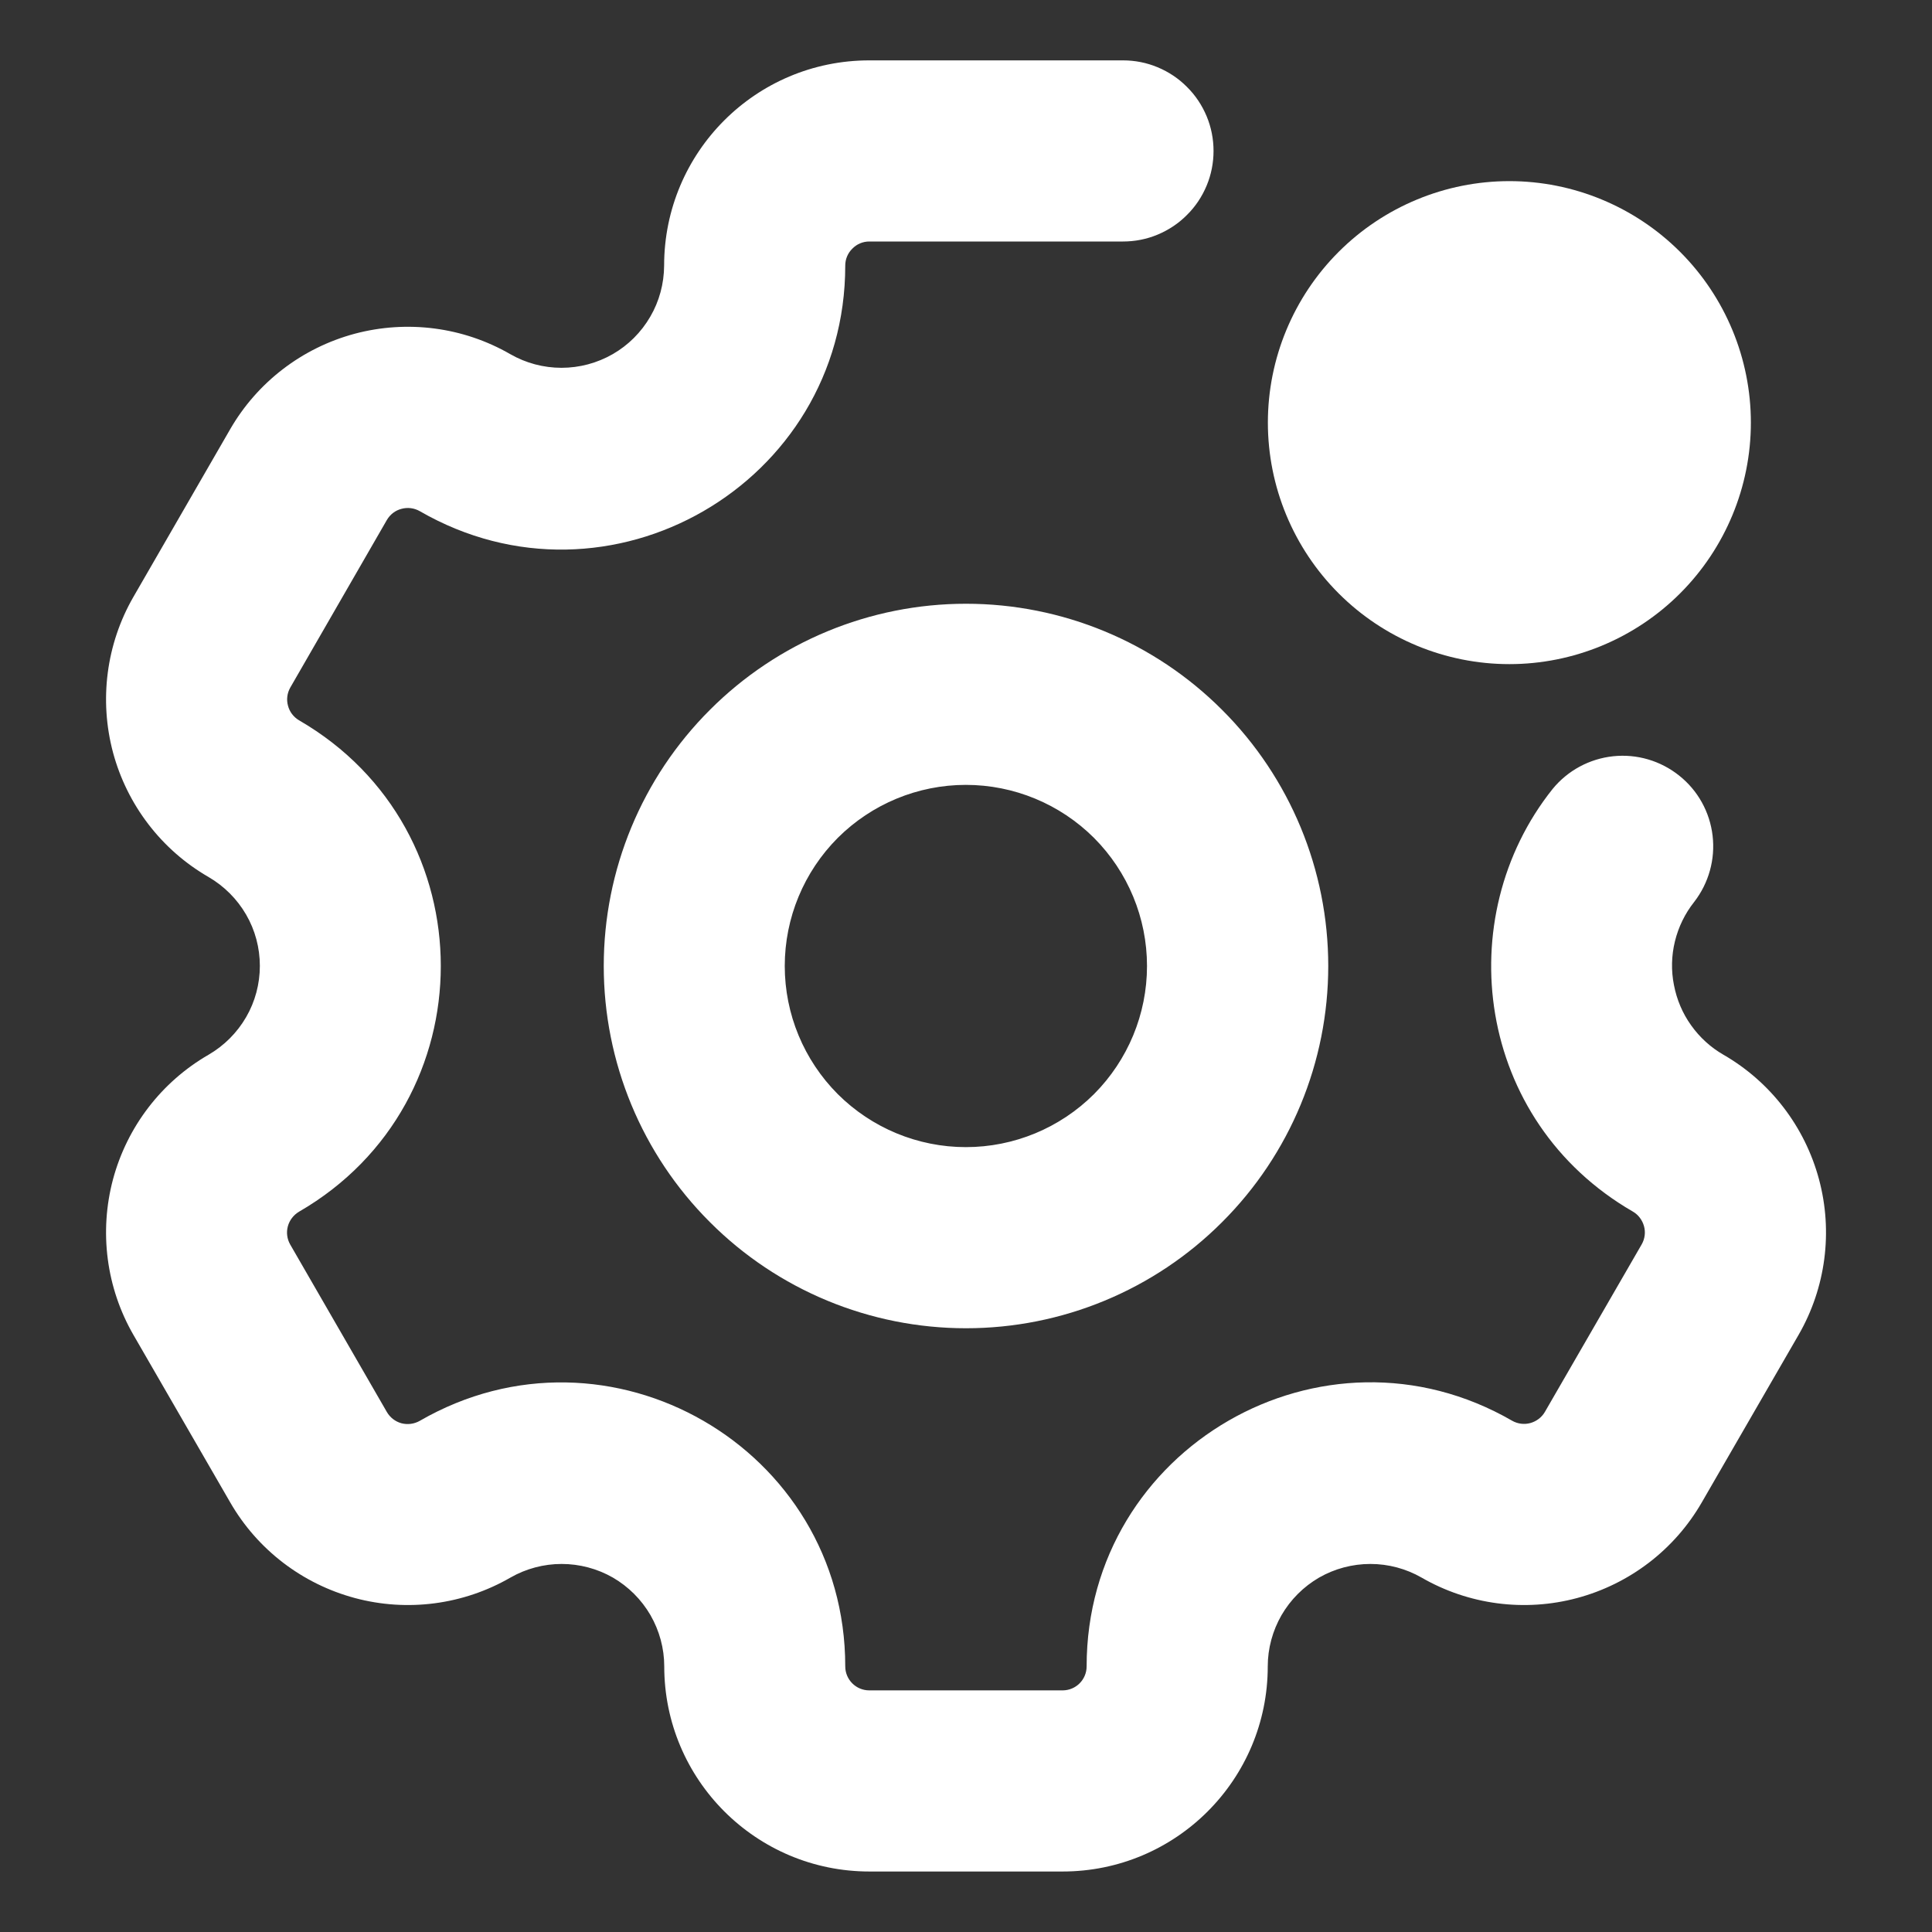
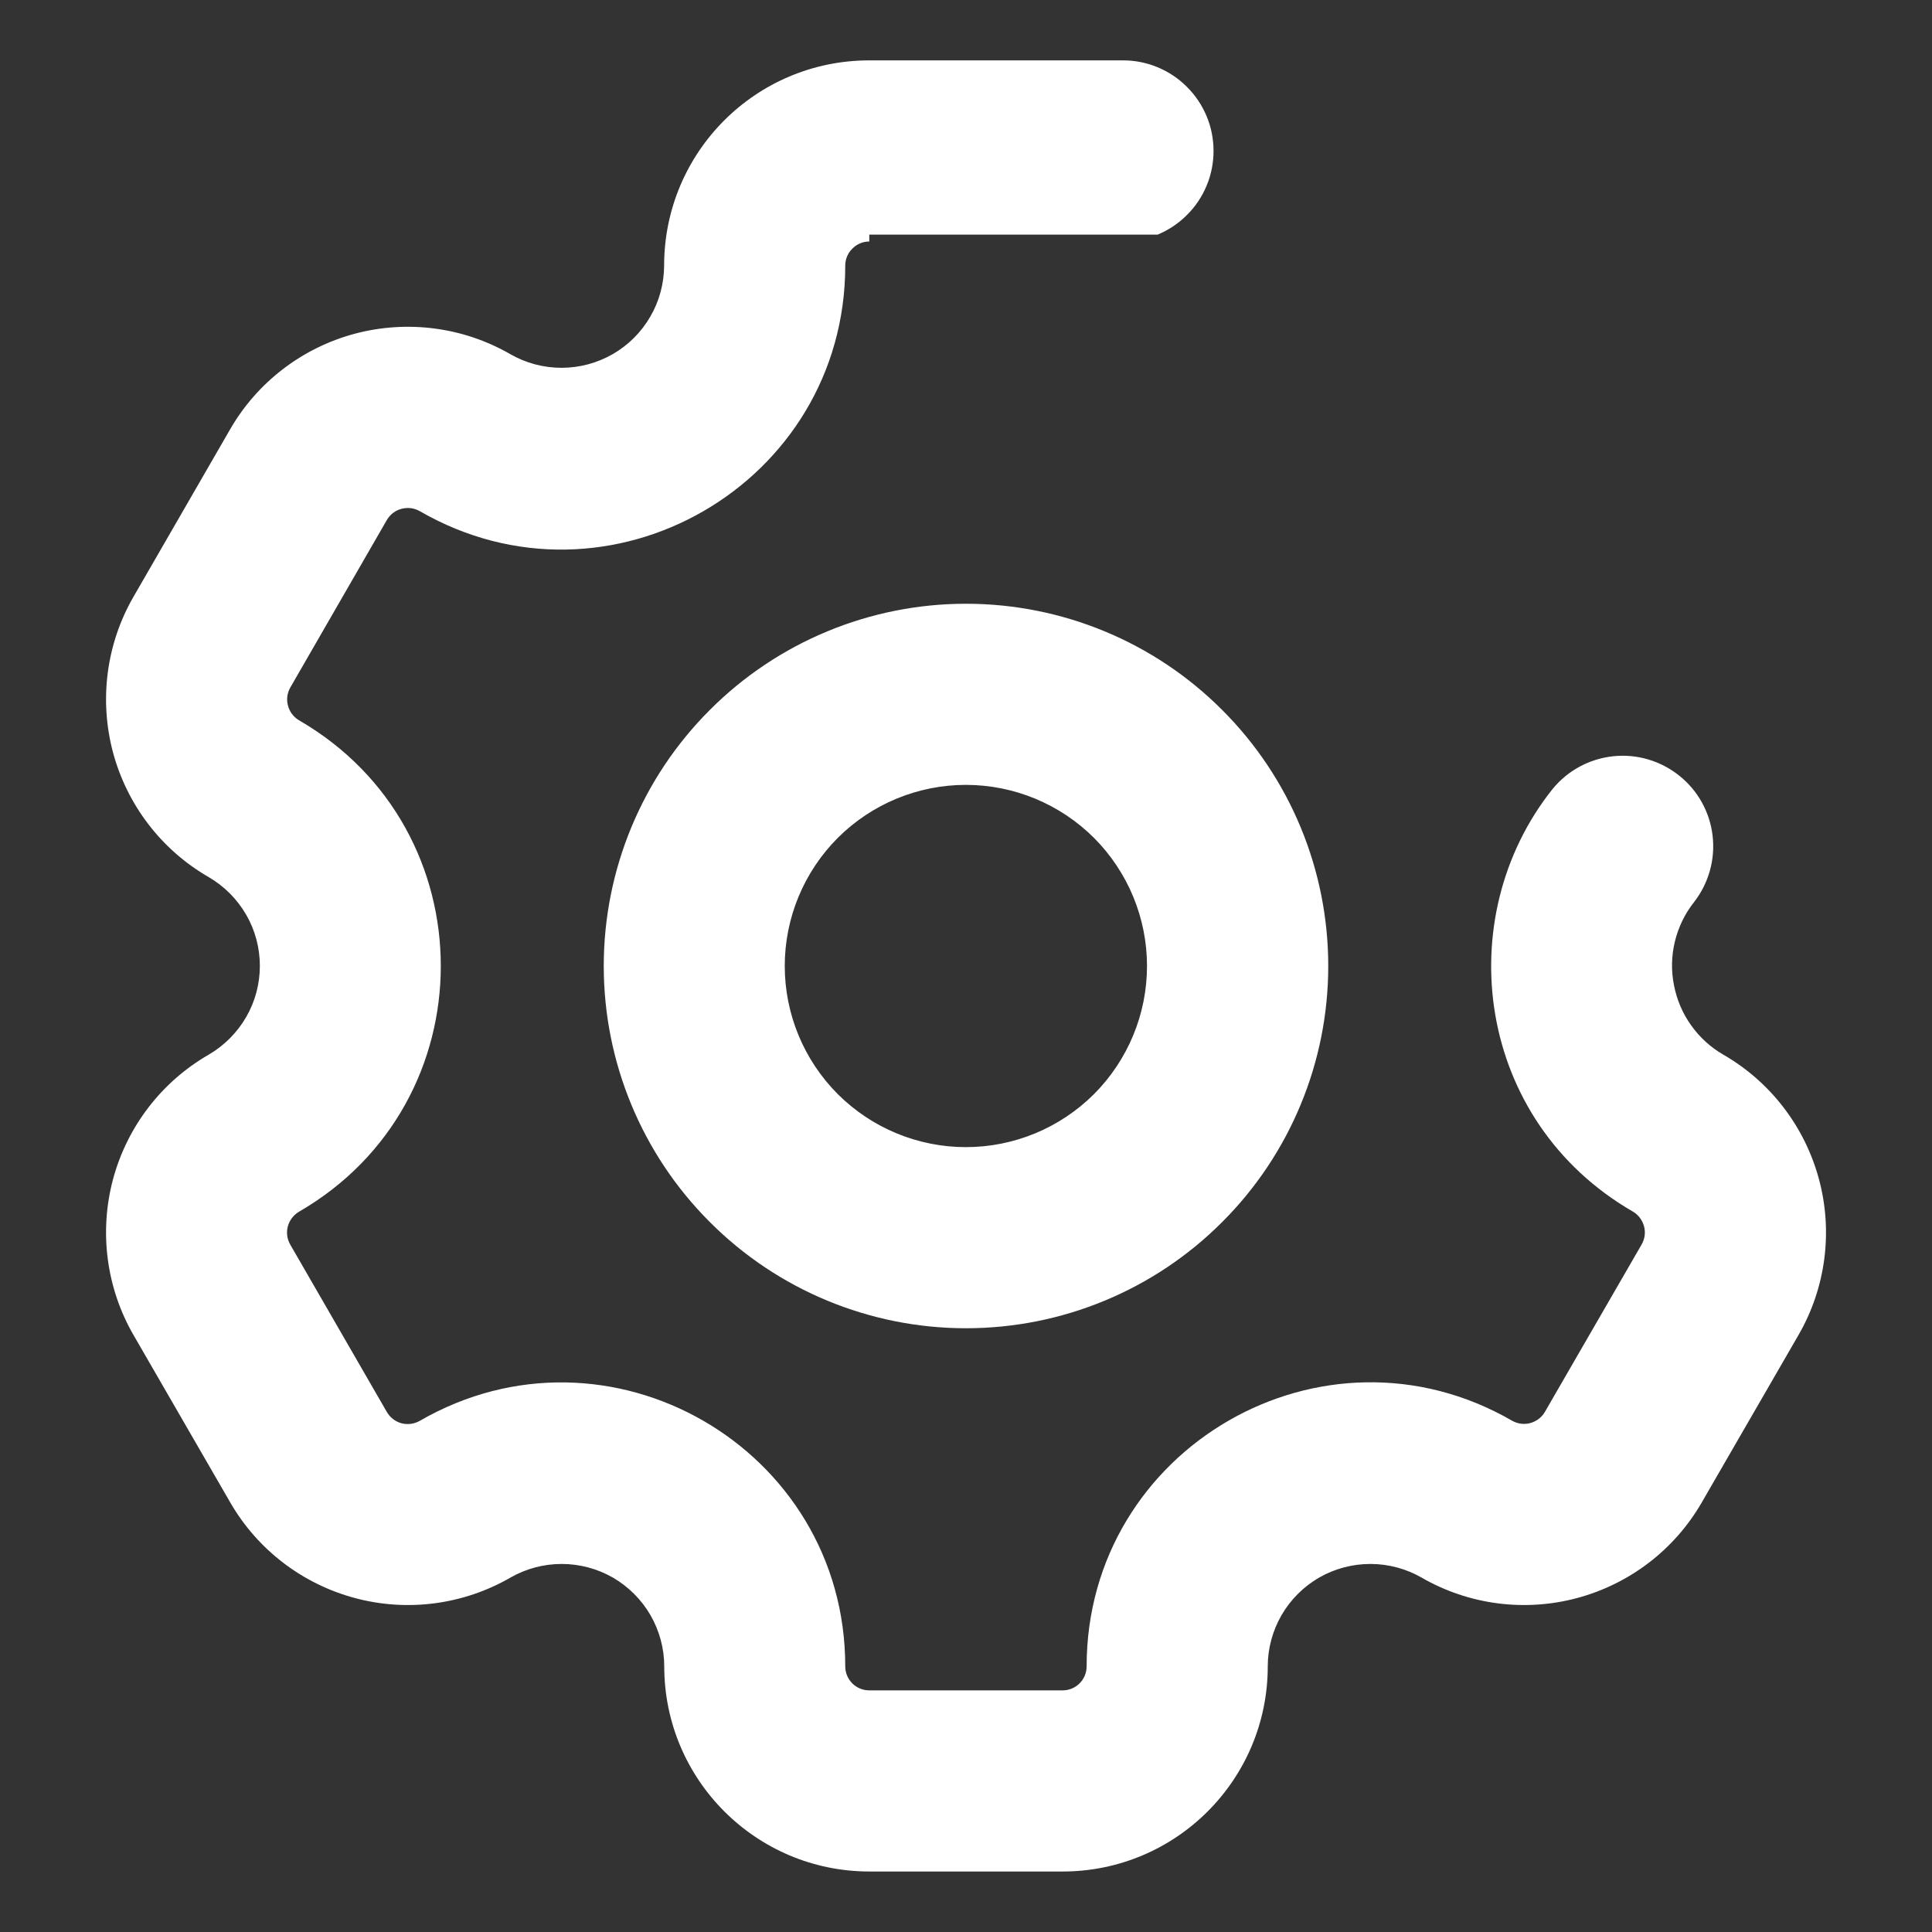
<svg xmlns="http://www.w3.org/2000/svg" width="16" height="16" viewBox="0 0 16 16" fill="none">
  <rect x="0" y="0" width="16" height="16" fill="#333333" stroke="none" />
  <g clip-path="url(#clip0_623_112)">
-     <path fill-rule="evenodd" clip-rule="evenodd" d="M7.199 2C7.146 2 7.096 2.021 7.059 2.059C7.021 2.096 7 2.146 7 2.199C7 4.007 5.042 5.138 3.476 4.233C3.43 4.207 3.376 4.2 3.325 4.214C3.274 4.227 3.231 4.26 3.204 4.306L2.404 5.694C2.378 5.74 2.371 5.794 2.385 5.844C2.398 5.895 2.431 5.938 2.476 5.965C4.042 6.87 4.042 9.13 2.476 10.035C2.431 10.062 2.398 10.105 2.384 10.155C2.37 10.206 2.377 10.26 2.403 10.306L3.204 11.694C3.231 11.74 3.274 11.773 3.325 11.787C3.376 11.8 3.43 11.793 3.476 11.767C5.042 10.862 7 11.993 7 13.8C7 13.91 7.089 13.999 7.199 13.999H8.8C8.91 13.999 8.999 13.91 8.999 13.8C8.999 11.992 10.957 10.861 12.523 11.766C12.569 11.792 12.623 11.799 12.674 11.785C12.724 11.771 12.768 11.738 12.794 11.693L13.596 10.305C13.622 10.259 13.629 10.205 13.615 10.155C13.601 10.104 13.568 10.06 13.523 10.034C12.22 9.281 12.007 7.6 12.858 6.534C12.983 6.381 13.163 6.284 13.359 6.263C13.556 6.242 13.752 6.3 13.906 6.423C14.061 6.546 14.16 6.725 14.183 6.921C14.206 7.117 14.151 7.314 14.03 7.47C13.954 7.566 13.9 7.677 13.871 7.796C13.842 7.914 13.839 8.038 13.863 8.158C13.886 8.278 13.934 8.392 14.005 8.491C14.076 8.591 14.167 8.674 14.273 8.735C14.663 8.96 14.947 9.331 15.064 9.766C15.181 10.201 15.12 10.665 14.895 11.055L14.093 12.443C13.868 12.833 13.497 13.117 13.062 13.234C12.627 13.351 12.163 13.29 11.773 13.065C11.644 12.991 11.498 12.952 11.349 12.952C11.2 12.952 11.053 12.991 10.924 13.065C10.795 13.14 10.688 13.247 10.613 13.376C10.539 13.505 10.499 13.651 10.499 13.8C10.499 14.738 9.739 15.499 8.8 15.499H7.2C6.262 15.499 5.501 14.739 5.501 13.8C5.501 13.651 5.461 13.505 5.387 13.376C5.312 13.247 5.205 13.14 5.076 13.065C4.947 12.991 4.8 12.952 4.651 12.952C4.503 12.952 4.356 12.991 4.227 13.065C3.837 13.29 3.373 13.351 2.938 13.234C2.503 13.117 2.132 12.833 1.907 12.443L1.105 11.055C0.88 10.665 0.82 10.201 0.936 9.766C1.053 9.331 1.337 8.96 1.727 8.735C1.856 8.66 1.963 8.553 2.038 8.424C2.113 8.295 2.152 8.148 2.152 7.999C2.152 7.85 2.113 7.703 2.038 7.574C1.963 7.445 1.856 7.338 1.727 7.263C1.337 7.038 1.053 6.667 0.936 6.232C0.82 5.797 0.88 5.333 1.105 4.943L1.906 3.555C2.131 3.165 2.502 2.881 2.937 2.764C3.372 2.648 3.836 2.708 4.226 2.933C4.355 3.007 4.501 3.046 4.65 3.046C4.799 3.046 4.945 3.007 5.074 2.933C5.203 2.859 5.31 2.752 5.385 2.623C5.46 2.495 5.499 2.349 5.5 2.2C5.5 1.26 6.26 0.5 7.199 0.5H9.3C9.399 0.5 9.496 0.519 9.587 0.557C9.678 0.595 9.761 0.65 9.83 0.72C9.9 0.789 9.955 0.872 9.993 0.963C10.031 1.054 10.05 1.152 10.05 1.25C10.05 1.348 10.031 1.446 9.993 1.537C9.955 1.628 9.9 1.711 9.83 1.78C9.761 1.85 9.678 1.905 9.587 1.943C9.496 1.981 9.399 2 9.3 2H7.199ZM7.999 9.5C8.397 9.5 8.778 9.342 9.06 9.061C9.341 8.779 9.499 8.398 9.499 8C9.499 7.602 9.341 7.221 9.06 6.939C8.778 6.658 8.397 6.5 7.999 6.5C7.601 6.5 7.22 6.658 6.938 6.939C6.657 7.221 6.499 7.602 6.499 8C6.499 8.398 6.657 8.779 6.938 9.061C7.22 9.342 7.601 9.5 7.999 9.5ZM8 11C8.796 11 9.559 10.684 10.121 10.121C10.684 9.559 11 8.796 11 8C11 7.204 10.684 6.441 10.121 5.879C9.559 5.316 8.796 5 8 5C7.204 5 6.441 5.316 5.879 5.879C5.316 6.441 5 7.204 5 8C5 8.796 5.316 9.559 5.879 10.121C6.441 10.684 7.204 11 8 11Z" fill="white" />
-     <path fill-rule="evenodd" clip-rule="evenodd" d="M12.5 5.5C13.03 5.5 13.539 5.289 13.914 4.914C14.289 4.539 14.5 4.03 14.5 3.5C14.5 2.97 14.289 2.461 13.914 2.086C13.539 1.711 13.03 1.5 12.5 1.5C11.97 1.5 11.461 1.711 11.086 2.086C10.711 2.461 10.5 2.97 10.5 3.5C10.5 4.03 10.711 4.539 11.086 4.914C11.461 5.289 11.97 5.5 12.5 5.5Z" fill="white" />
+     <path fill-rule="evenodd" clip-rule="evenodd" d="M7.199 2C7.146 2 7.096 2.021 7.059 2.059C7.021 2.096 7 2.146 7 2.199C7 4.007 5.042 5.138 3.476 4.233C3.43 4.207 3.376 4.2 3.325 4.214C3.274 4.227 3.231 4.26 3.204 4.306L2.404 5.694C2.378 5.74 2.371 5.794 2.385 5.844C2.398 5.895 2.431 5.938 2.476 5.965C4.042 6.87 4.042 9.13 2.476 10.035C2.431 10.062 2.398 10.105 2.384 10.155C2.37 10.206 2.377 10.26 2.403 10.306L3.204 11.694C3.231 11.74 3.274 11.773 3.325 11.787C3.376 11.8 3.43 11.793 3.476 11.767C5.042 10.862 7 11.993 7 13.8C7 13.91 7.089 13.999 7.199 13.999H8.8C8.91 13.999 8.999 13.91 8.999 13.8C8.999 11.992 10.957 10.861 12.523 11.766C12.569 11.792 12.623 11.799 12.674 11.785C12.724 11.771 12.768 11.738 12.794 11.693L13.596 10.305C13.622 10.259 13.629 10.205 13.615 10.155C13.601 10.104 13.568 10.06 13.523 10.034C12.22 9.281 12.007 7.6 12.858 6.534C12.983 6.381 13.163 6.284 13.359 6.263C13.556 6.242 13.752 6.3 13.906 6.423C14.061 6.546 14.16 6.725 14.183 6.921C14.206 7.117 14.151 7.314 14.03 7.47C13.954 7.566 13.9 7.677 13.871 7.796C13.842 7.914 13.839 8.038 13.863 8.158C13.886 8.278 13.934 8.392 14.005 8.491C14.076 8.591 14.167 8.674 14.273 8.735C14.663 8.96 14.947 9.331 15.064 9.766C15.181 10.201 15.12 10.665 14.895 11.055L14.093 12.443C13.868 12.833 13.497 13.117 13.062 13.234C12.627 13.351 12.163 13.29 11.773 13.065C11.644 12.991 11.498 12.952 11.349 12.952C11.2 12.952 11.053 12.991 10.924 13.065C10.795 13.14 10.688 13.247 10.613 13.376C10.539 13.505 10.499 13.651 10.499 13.8C10.499 14.738 9.739 15.499 8.8 15.499H7.2C6.262 15.499 5.501 14.739 5.501 13.8C5.501 13.651 5.461 13.505 5.387 13.376C5.312 13.247 5.205 13.14 5.076 13.065C4.947 12.991 4.8 12.952 4.651 12.952C4.503 12.952 4.356 12.991 4.227 13.065C3.837 13.29 3.373 13.351 2.938 13.234C2.503 13.117 2.132 12.833 1.907 12.443L1.105 11.055C0.88 10.665 0.82 10.201 0.936 9.766C1.053 9.331 1.337 8.96 1.727 8.735C1.856 8.66 1.963 8.553 2.038 8.424C2.113 8.295 2.152 8.148 2.152 7.999C2.152 7.85 2.113 7.703 2.038 7.574C1.963 7.445 1.856 7.338 1.727 7.263C1.337 7.038 1.053 6.667 0.936 6.232C0.82 5.797 0.88 5.333 1.105 4.943L1.906 3.555C2.131 3.165 2.502 2.881 2.937 2.764C3.372 2.648 3.836 2.708 4.226 2.933C4.355 3.007 4.501 3.046 4.65 3.046C4.799 3.046 4.945 3.007 5.074 2.933C5.203 2.859 5.31 2.752 5.385 2.623C5.46 2.495 5.499 2.349 5.5 2.2C5.5 1.26 6.26 0.5 7.199 0.5H9.3C9.399 0.5 9.496 0.519 9.587 0.557C9.678 0.595 9.761 0.65 9.83 0.72C9.9 0.789 9.955 0.872 9.993 0.963C10.031 1.054 10.05 1.152 10.05 1.25C10.05 1.348 10.031 1.446 9.993 1.537C9.955 1.628 9.9 1.711 9.83 1.78C9.761 1.85 9.678 1.905 9.587 1.943H7.199ZM7.999 9.5C8.397 9.5 8.778 9.342 9.06 9.061C9.341 8.779 9.499 8.398 9.499 8C9.499 7.602 9.341 7.221 9.06 6.939C8.778 6.658 8.397 6.5 7.999 6.5C7.601 6.5 7.22 6.658 6.938 6.939C6.657 7.221 6.499 7.602 6.499 8C6.499 8.398 6.657 8.779 6.938 9.061C7.22 9.342 7.601 9.5 7.999 9.5ZM8 11C8.796 11 9.559 10.684 10.121 10.121C10.684 9.559 11 8.796 11 8C11 7.204 10.684 6.441 10.121 5.879C9.559 5.316 8.796 5 8 5C7.204 5 6.441 5.316 5.879 5.879C5.316 6.441 5 7.204 5 8C5 8.796 5.316 9.559 5.879 10.121C6.441 10.684 7.204 11 8 11Z" fill="white" />
  </g>
  <defs>
    <clipPath id="clip0_623_112">
      <rect width="16" height="16" fill="white" />
    </clipPath>
  </defs>
</svg>